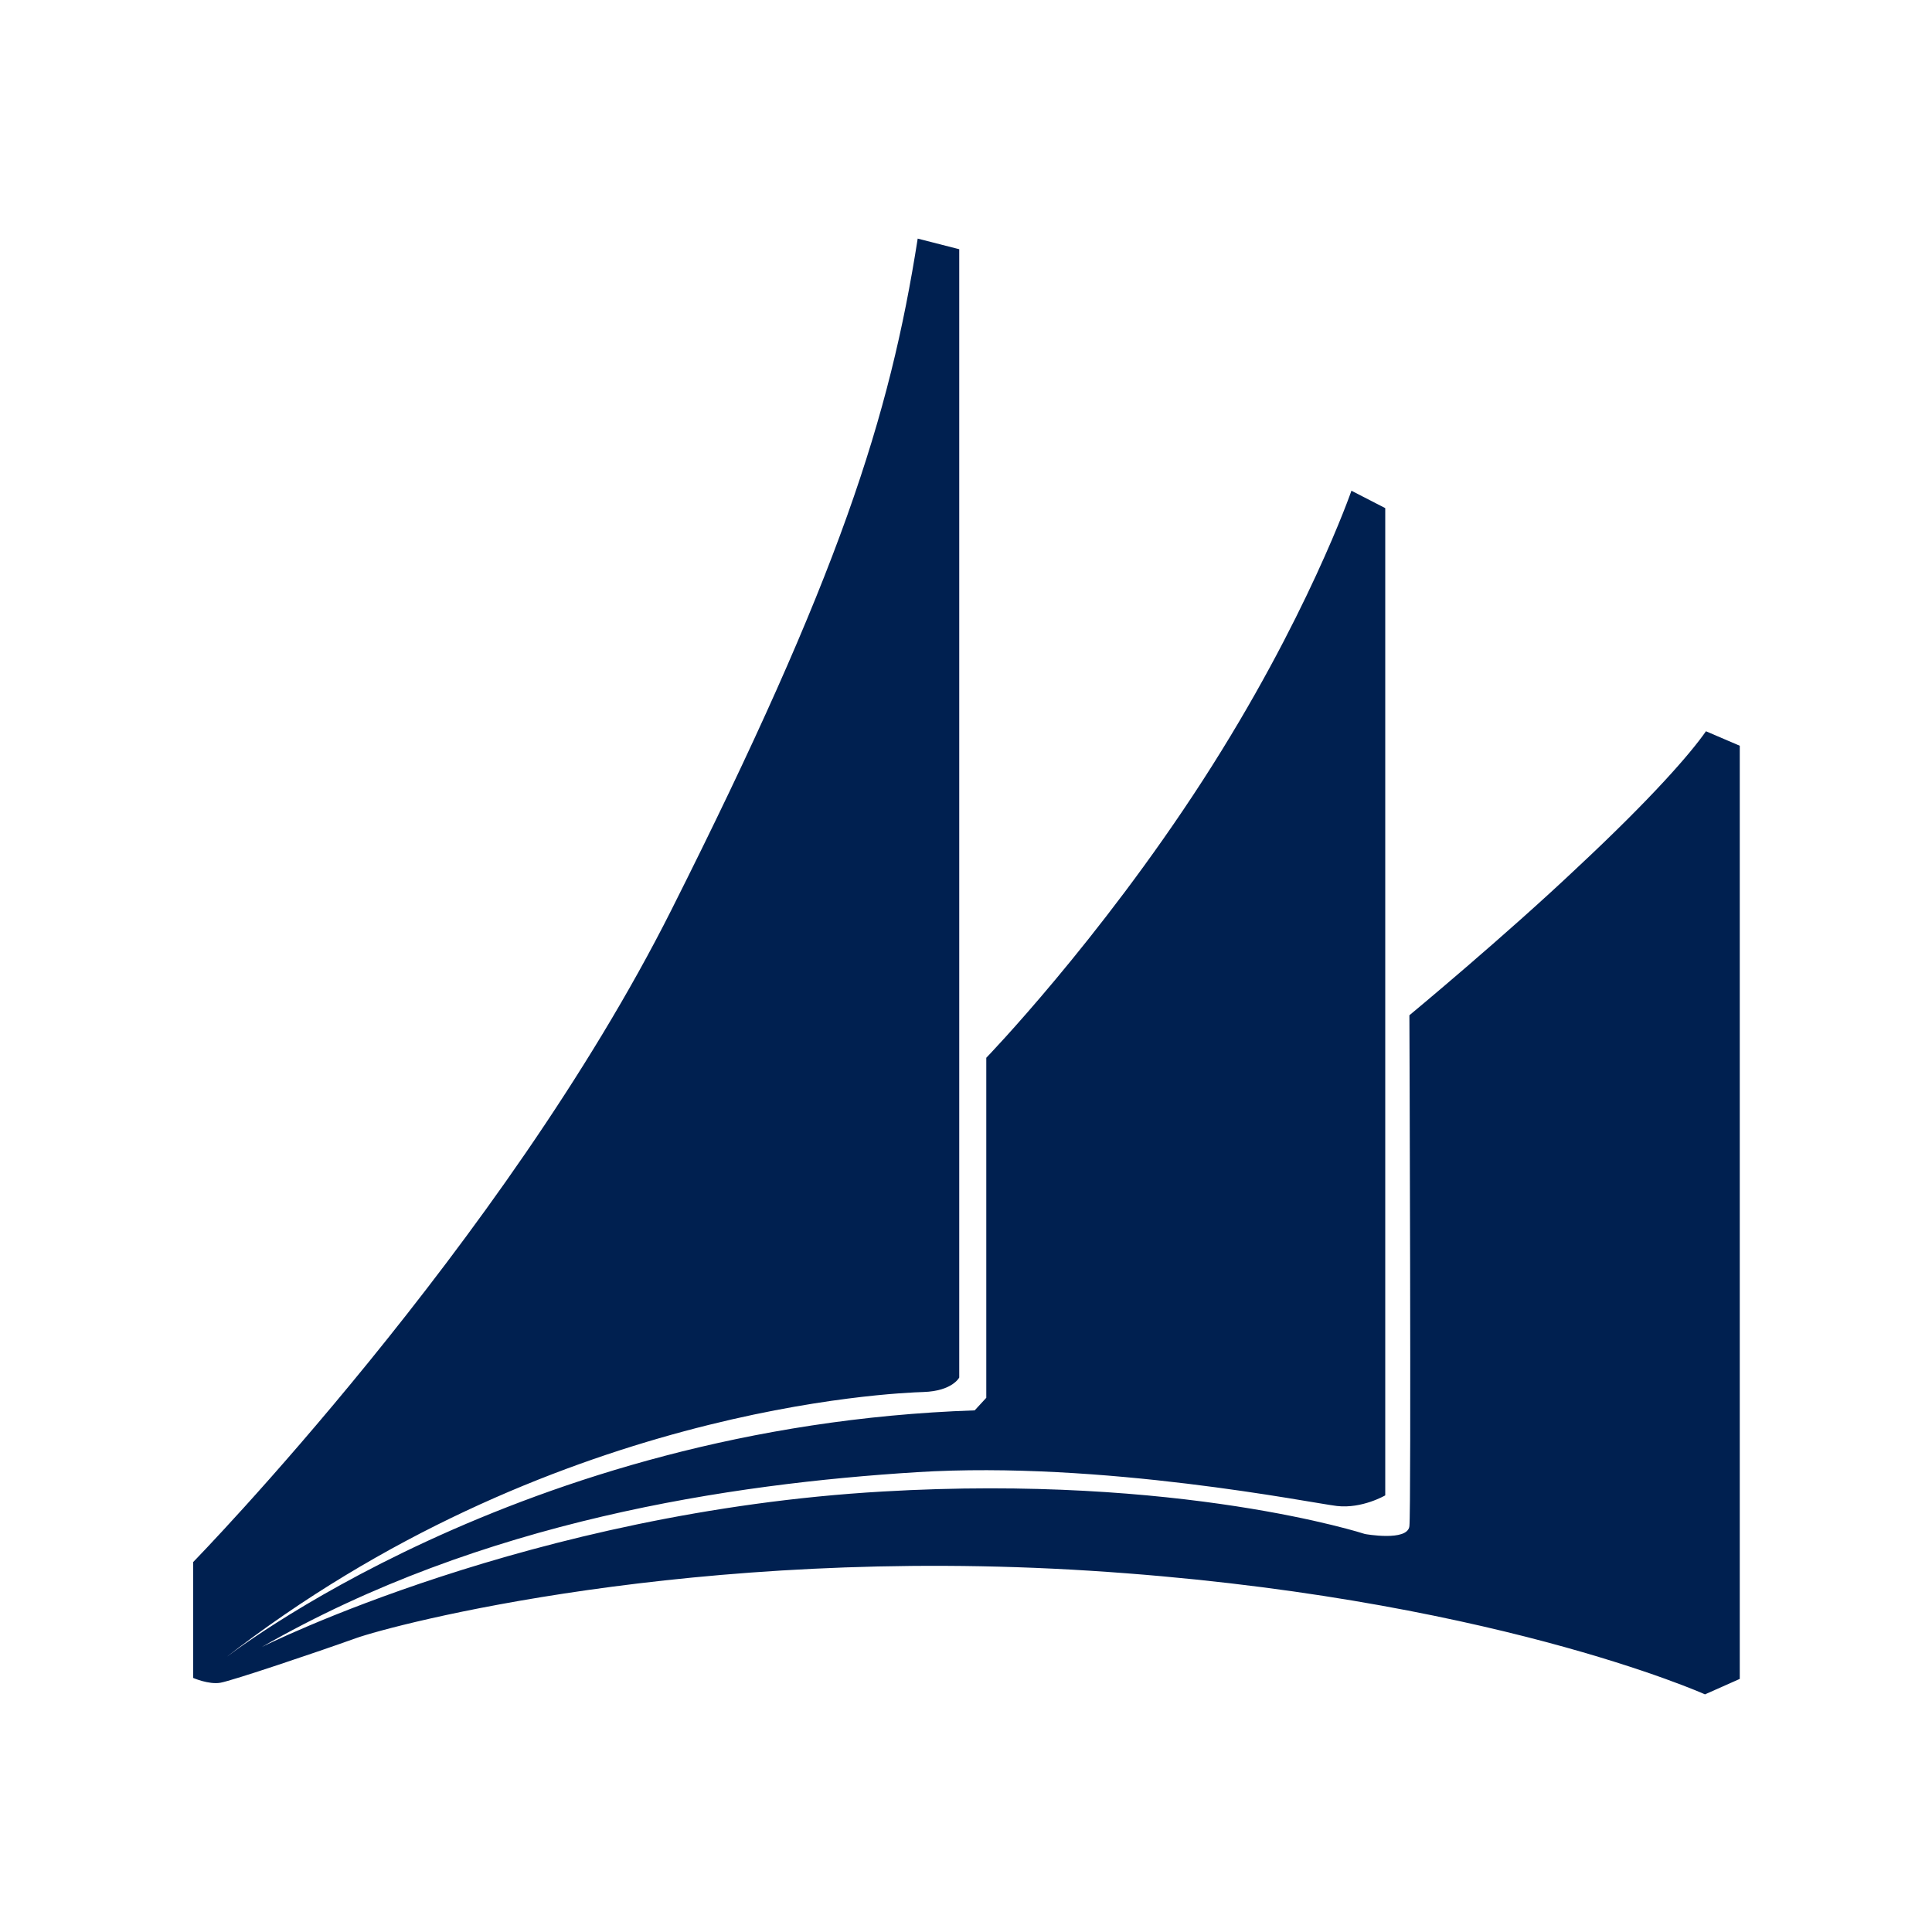
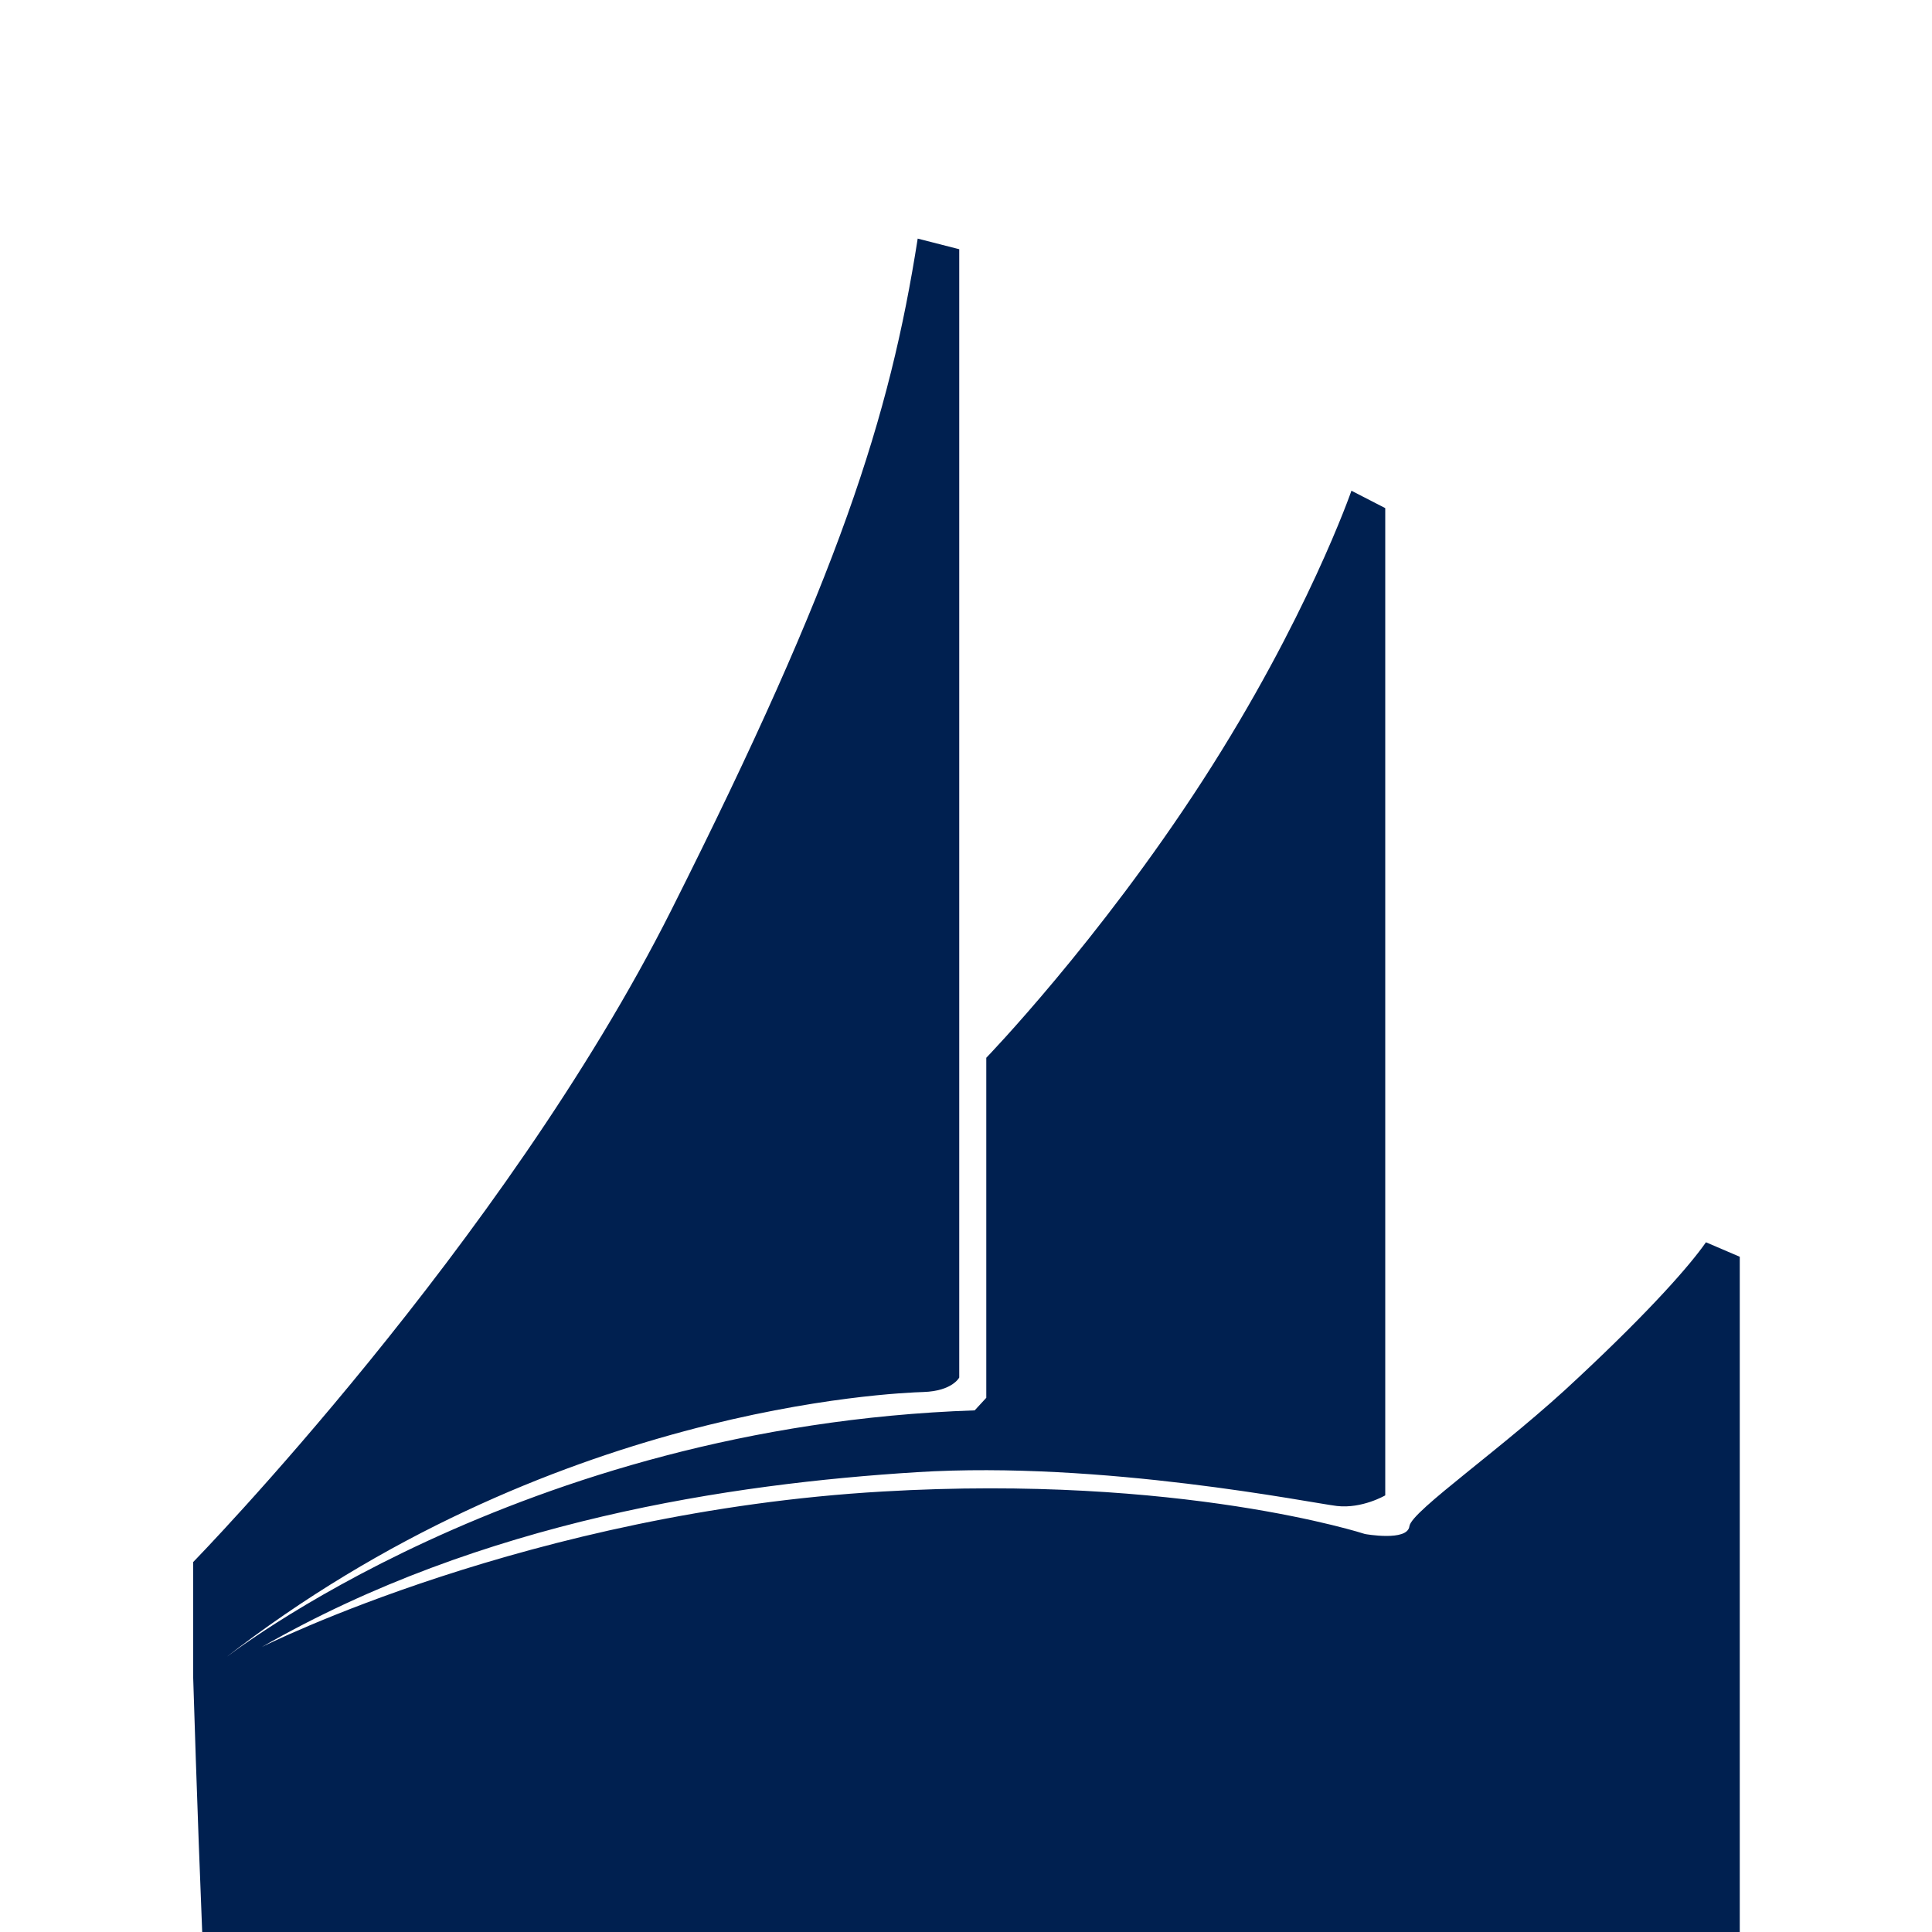
<svg xmlns="http://www.w3.org/2000/svg" version="1.1" x="0px" y="0px" width="200px" height="200px" viewBox="0 0 200 200" style="enable-background:new 0 0 200 200;" xml:space="preserve">
  <style type="text/css">
	.st0{fill:none;}
	.st1{fill:#002050;}
</style>
  <defs>
</defs>
  <g>
    <g>
      <g>
-         <rect class="st0" width="200" height="200" />
-       </g>
+         </g>
    </g>
-     <path class="st1" d="M20,173.7v-12c0,0,32.1-32.9,49.5-67.5S92.1,43.2,95,24.7l4.3,1.1v116.8c0,0-0.7,1.4-3.7,1.5   c-3,0.1-38.9,1.5-72.5,27.7c0,0,30.6-24.2,77.8-25.8l1.2-1.3v-35.2c0,0,11.6-12,22.4-28.7s15.4-30,15.4-30l3.5,1.8v102.2   c0,0-2.4,1.4-5,1.1c-2.6-0.3-24.3-4.7-43.5-3.5s-45,5-67.8,18.1c0,0,27.8-14,64.3-16.1c30.9-1.8,49.9,4.4,49.9,4.4s4.4,0.8,4.6-0.8   s0-52.9,0-52.9s9.9-8.2,17.5-15.4c7.6-7.1,11.6-11.7,13.2-14l3.5,1.5v96.6l-3.6,1.6c0,0-22.7-10.2-63.7-12.8   c-41.1-2.6-72.1,5.6-76,7s-12.8,4.4-14,4.6S20,173.7,20,173.7z" />
+     <path class="st1" d="M20,173.7v-12c0,0,32.1-32.9,49.5-67.5S92.1,43.2,95,24.7l4.3,1.1v116.8c0,0-0.7,1.4-3.7,1.5   c-3,0.1-38.9,1.5-72.5,27.7c0,0,30.6-24.2,77.8-25.8l1.2-1.3v-35.2c0,0,11.6-12,22.4-28.7s15.4-30,15.4-30l3.5,1.8v102.2   c0,0-2.4,1.4-5,1.1c-2.6-0.3-24.3-4.7-43.5-3.5s-45,5-67.8,18.1c0,0,27.8-14,64.3-16.1c30.9-1.8,49.9,4.4,49.9,4.4s4.4,0.8,4.6-0.8   s9.9-8.2,17.5-15.4c7.6-7.1,11.6-11.7,13.2-14l3.5,1.5v96.6l-3.6,1.6c0,0-22.7-10.2-63.7-12.8   c-41.1-2.6-72.1,5.6-76,7s-12.8,4.4-14,4.6S20,173.7,20,173.7z" />
  </g>
</svg>